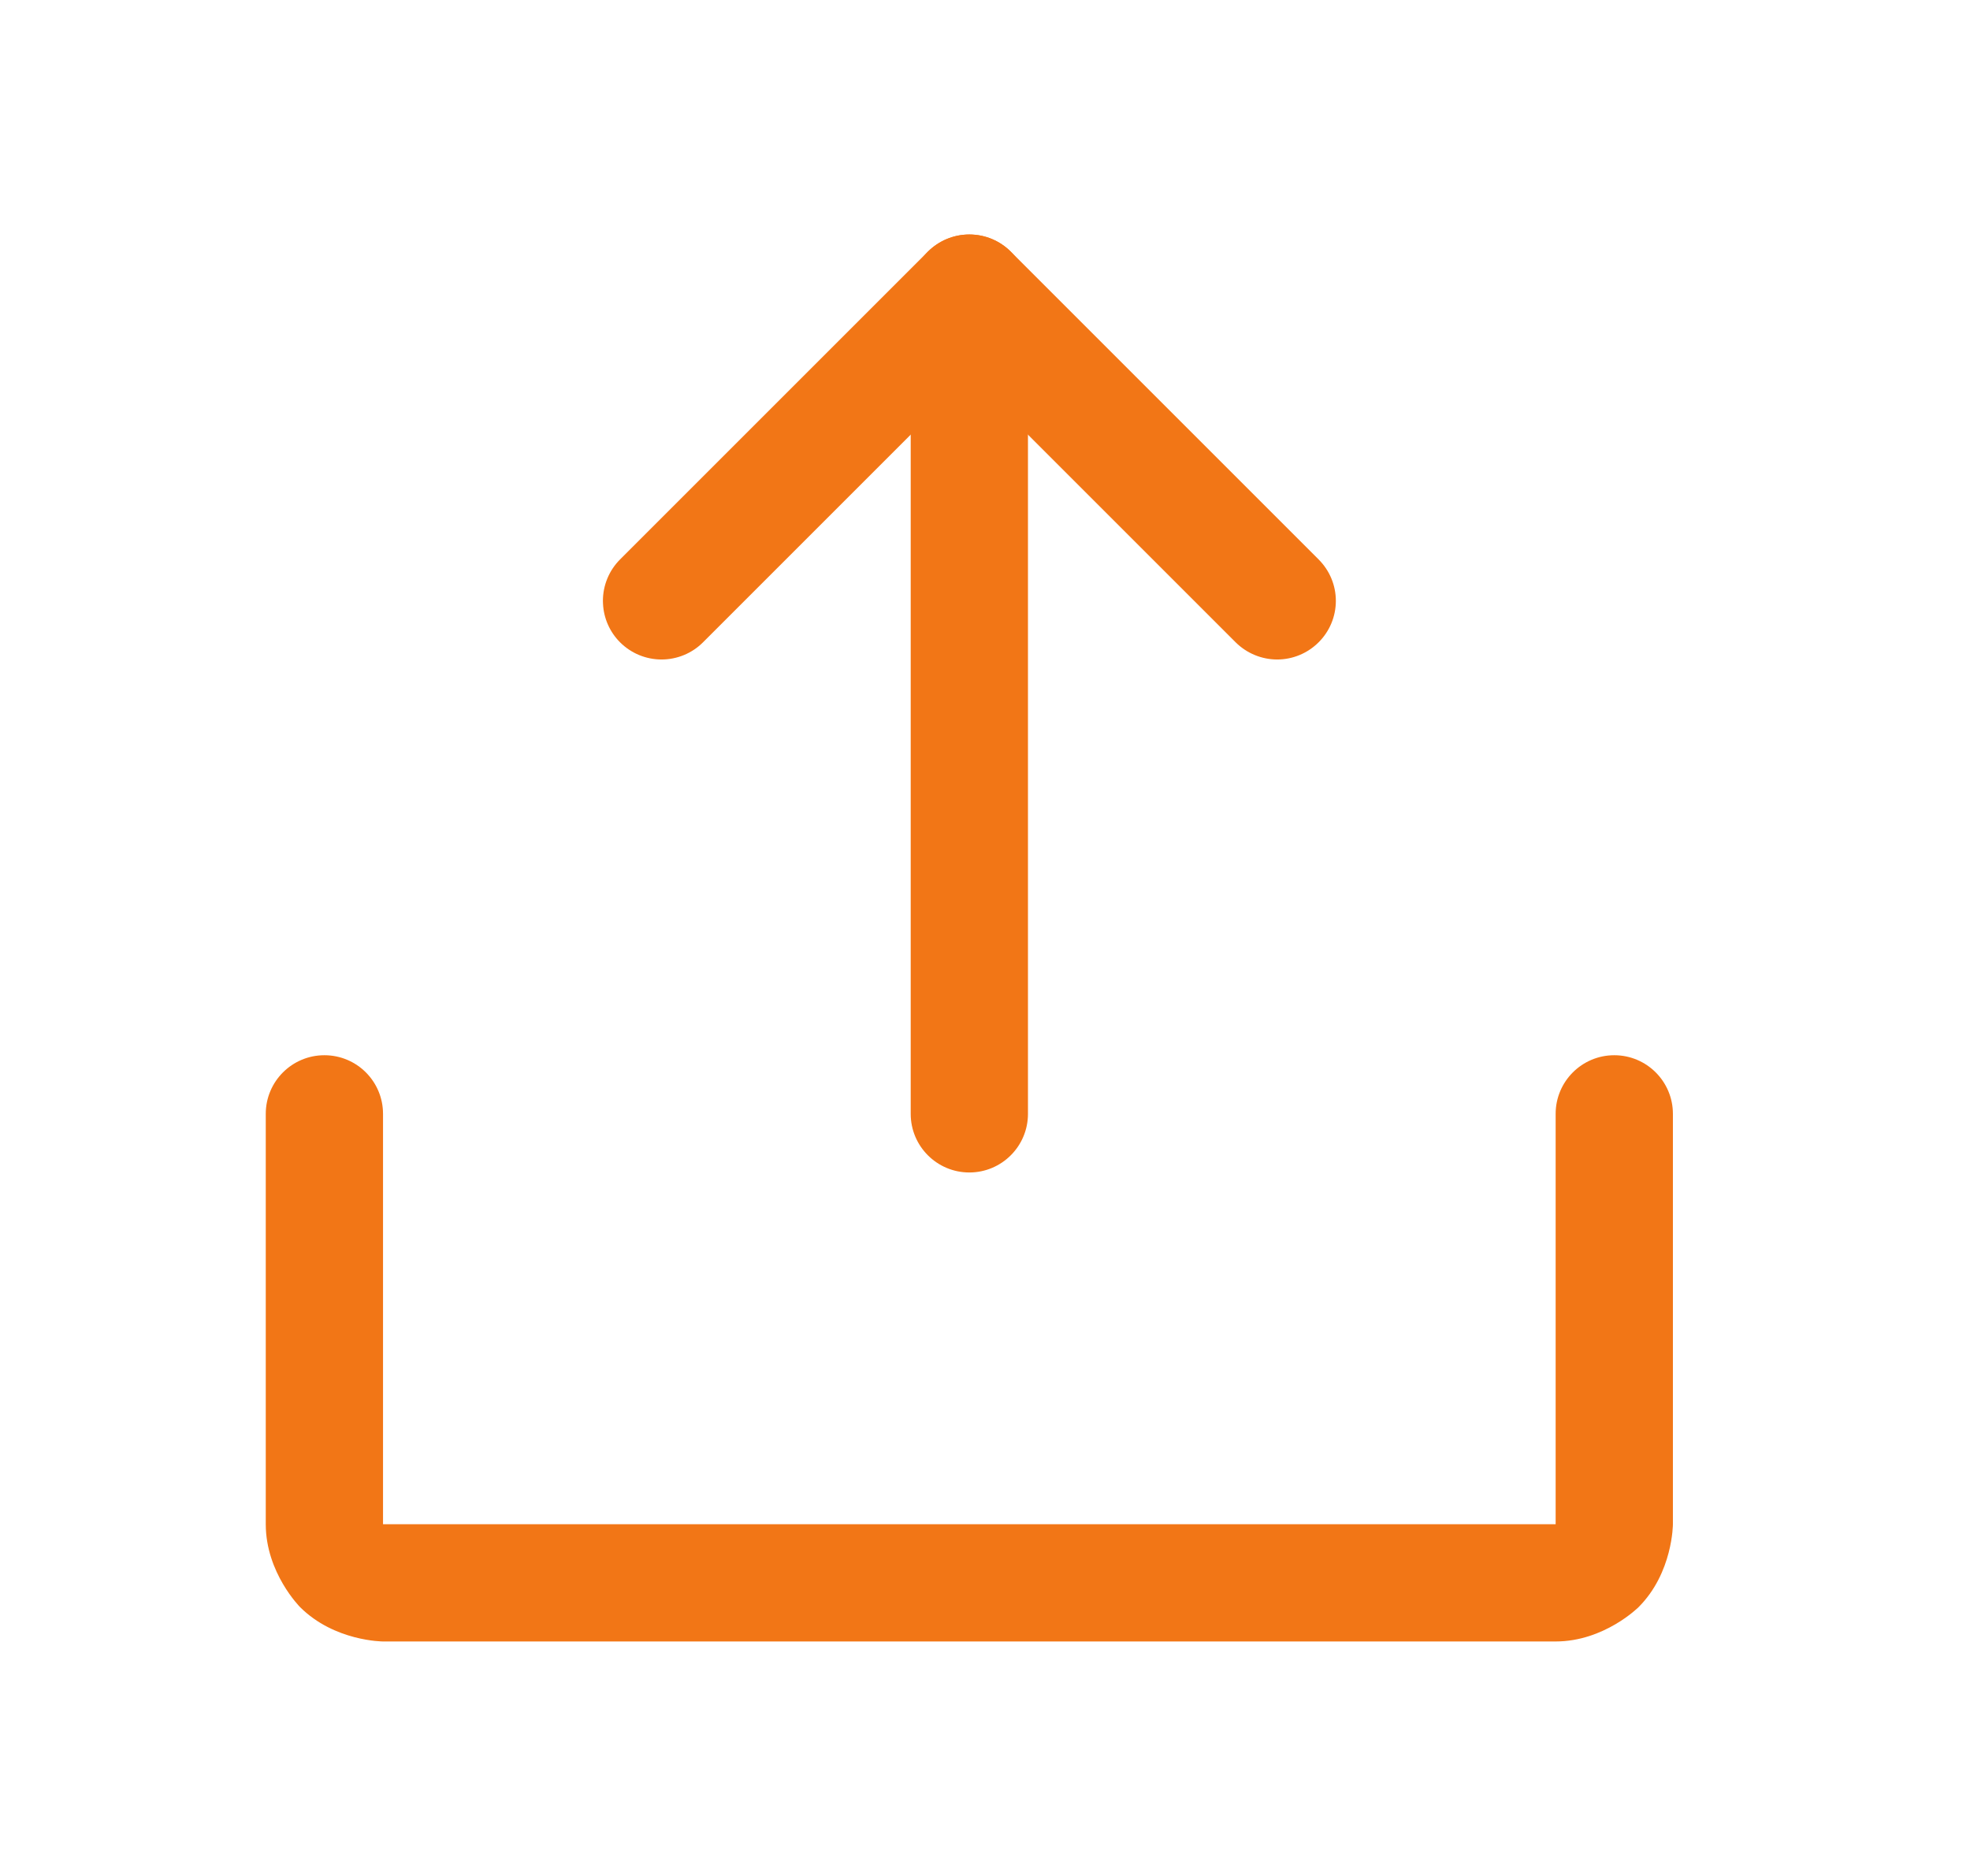
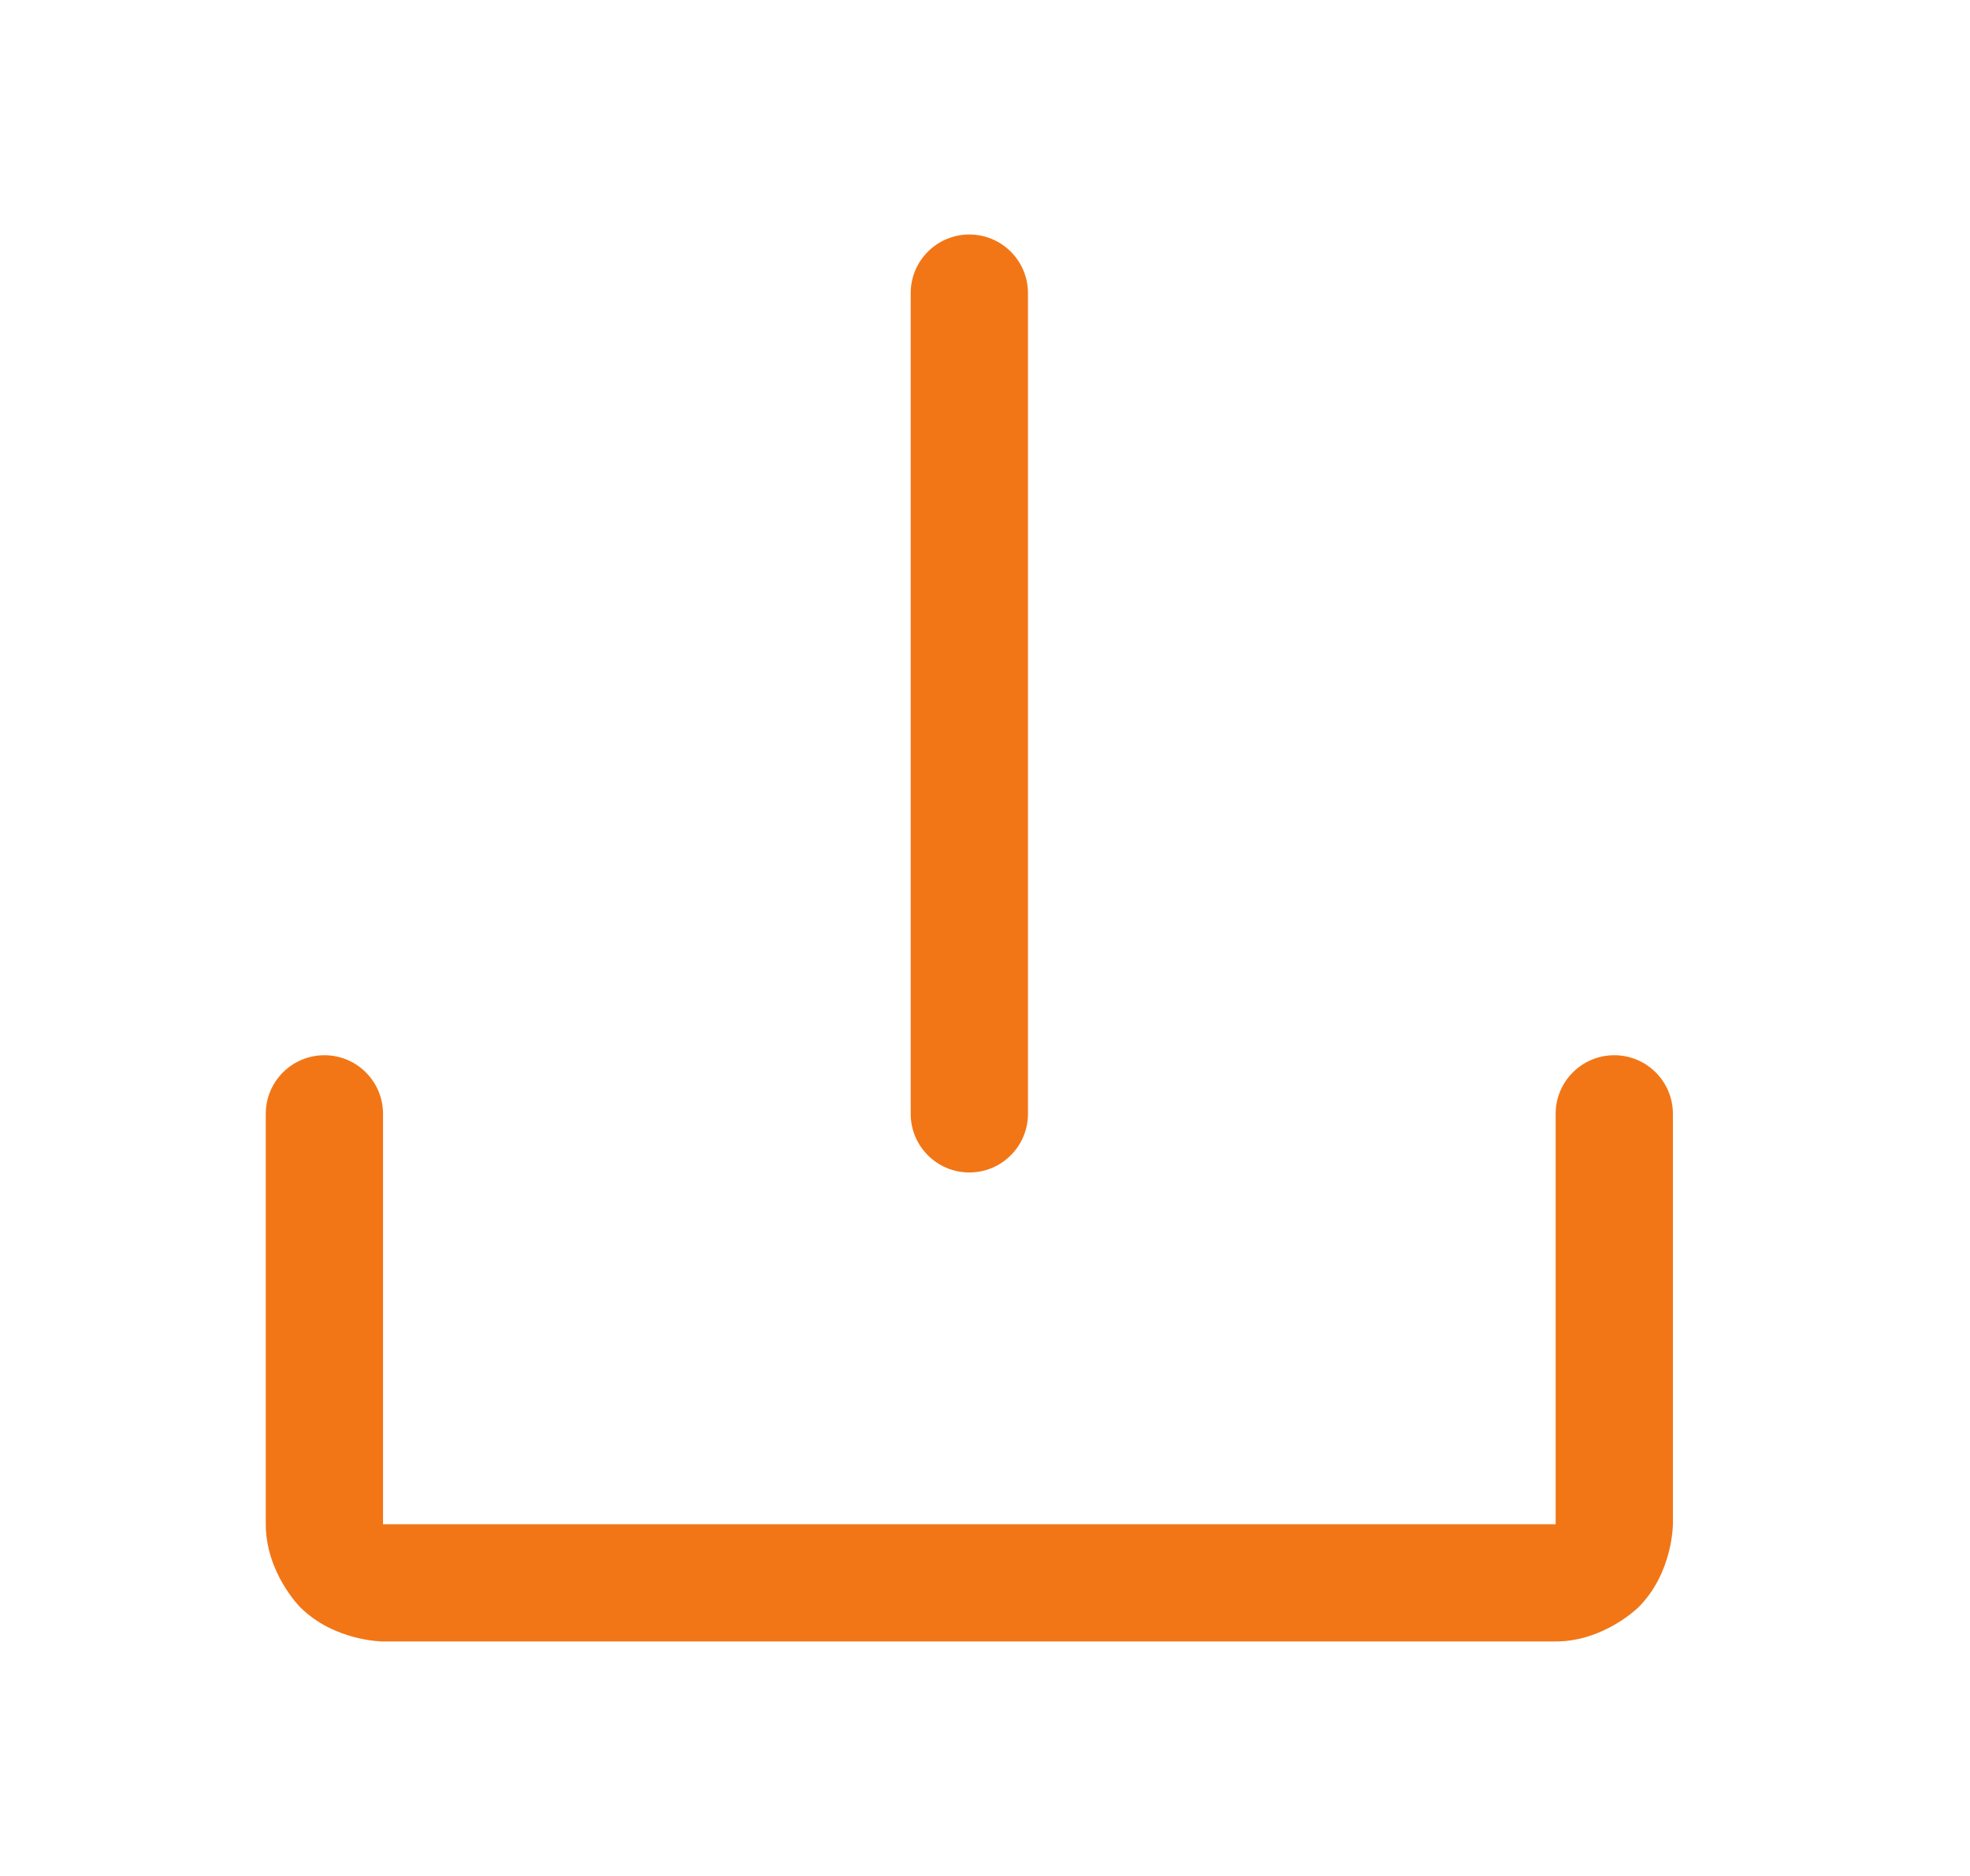
<svg xmlns="http://www.w3.org/2000/svg" width="21" height="20" viewBox="0 0 21 20" fill="none">
  <g id="UploadSimple-r">
    <g id="Vector">
-       <path d="M13.172 6.848C13.29 6.965 13.449 7.031 13.615 7.031C13.78 7.031 13.939 6.965 14.056 6.848C14.174 6.731 14.24 6.572 14.24 6.406C14.24 6.24 14.174 6.082 14.056 5.964L10.775 2.683C10.658 2.566 10.499 2.5 10.333 2.5C10.168 2.5 10.009 2.566 9.891 2.683L6.61 5.964C6.493 6.081 6.427 6.24 6.427 6.406C6.427 6.416 6.427 6.426 6.428 6.436C6.435 6.591 6.5 6.738 6.61 6.848C6.727 6.965 6.886 7.031 7.052 7.031C7.218 7.031 7.377 6.965 7.494 6.848L10.333 4.009L13.172 6.848Z" fill="#F27616" />
      <path d="M10.958 11.875V3.125C10.958 2.78 10.678 2.5 10.333 2.5C9.988 2.5 9.708 2.78 9.708 3.125V11.875C9.708 12.22 9.988 12.5 10.333 12.5C10.678 12.5 10.958 12.22 10.958 11.875Z" fill="#F27616" />
      <path d="M4.083 16.25V11.875C4.083 11.53 3.804 11.25 3.458 11.25C3.113 11.25 2.833 11.53 2.833 11.875V16.25C2.833 16.768 3.199 17.134 3.199 17.134C3.566 17.5 4.083 17.5 4.083 17.5H16.583C17.101 17.5 17.467 17.134 17.467 17.134C17.833 16.768 17.833 16.25 17.833 16.25V11.875C17.833 11.53 17.553 11.25 17.208 11.25C16.863 11.25 16.583 11.53 16.583 11.875V16.25H4.083Z" fill="#F27616" />
    </g>
  </g>
</svg>